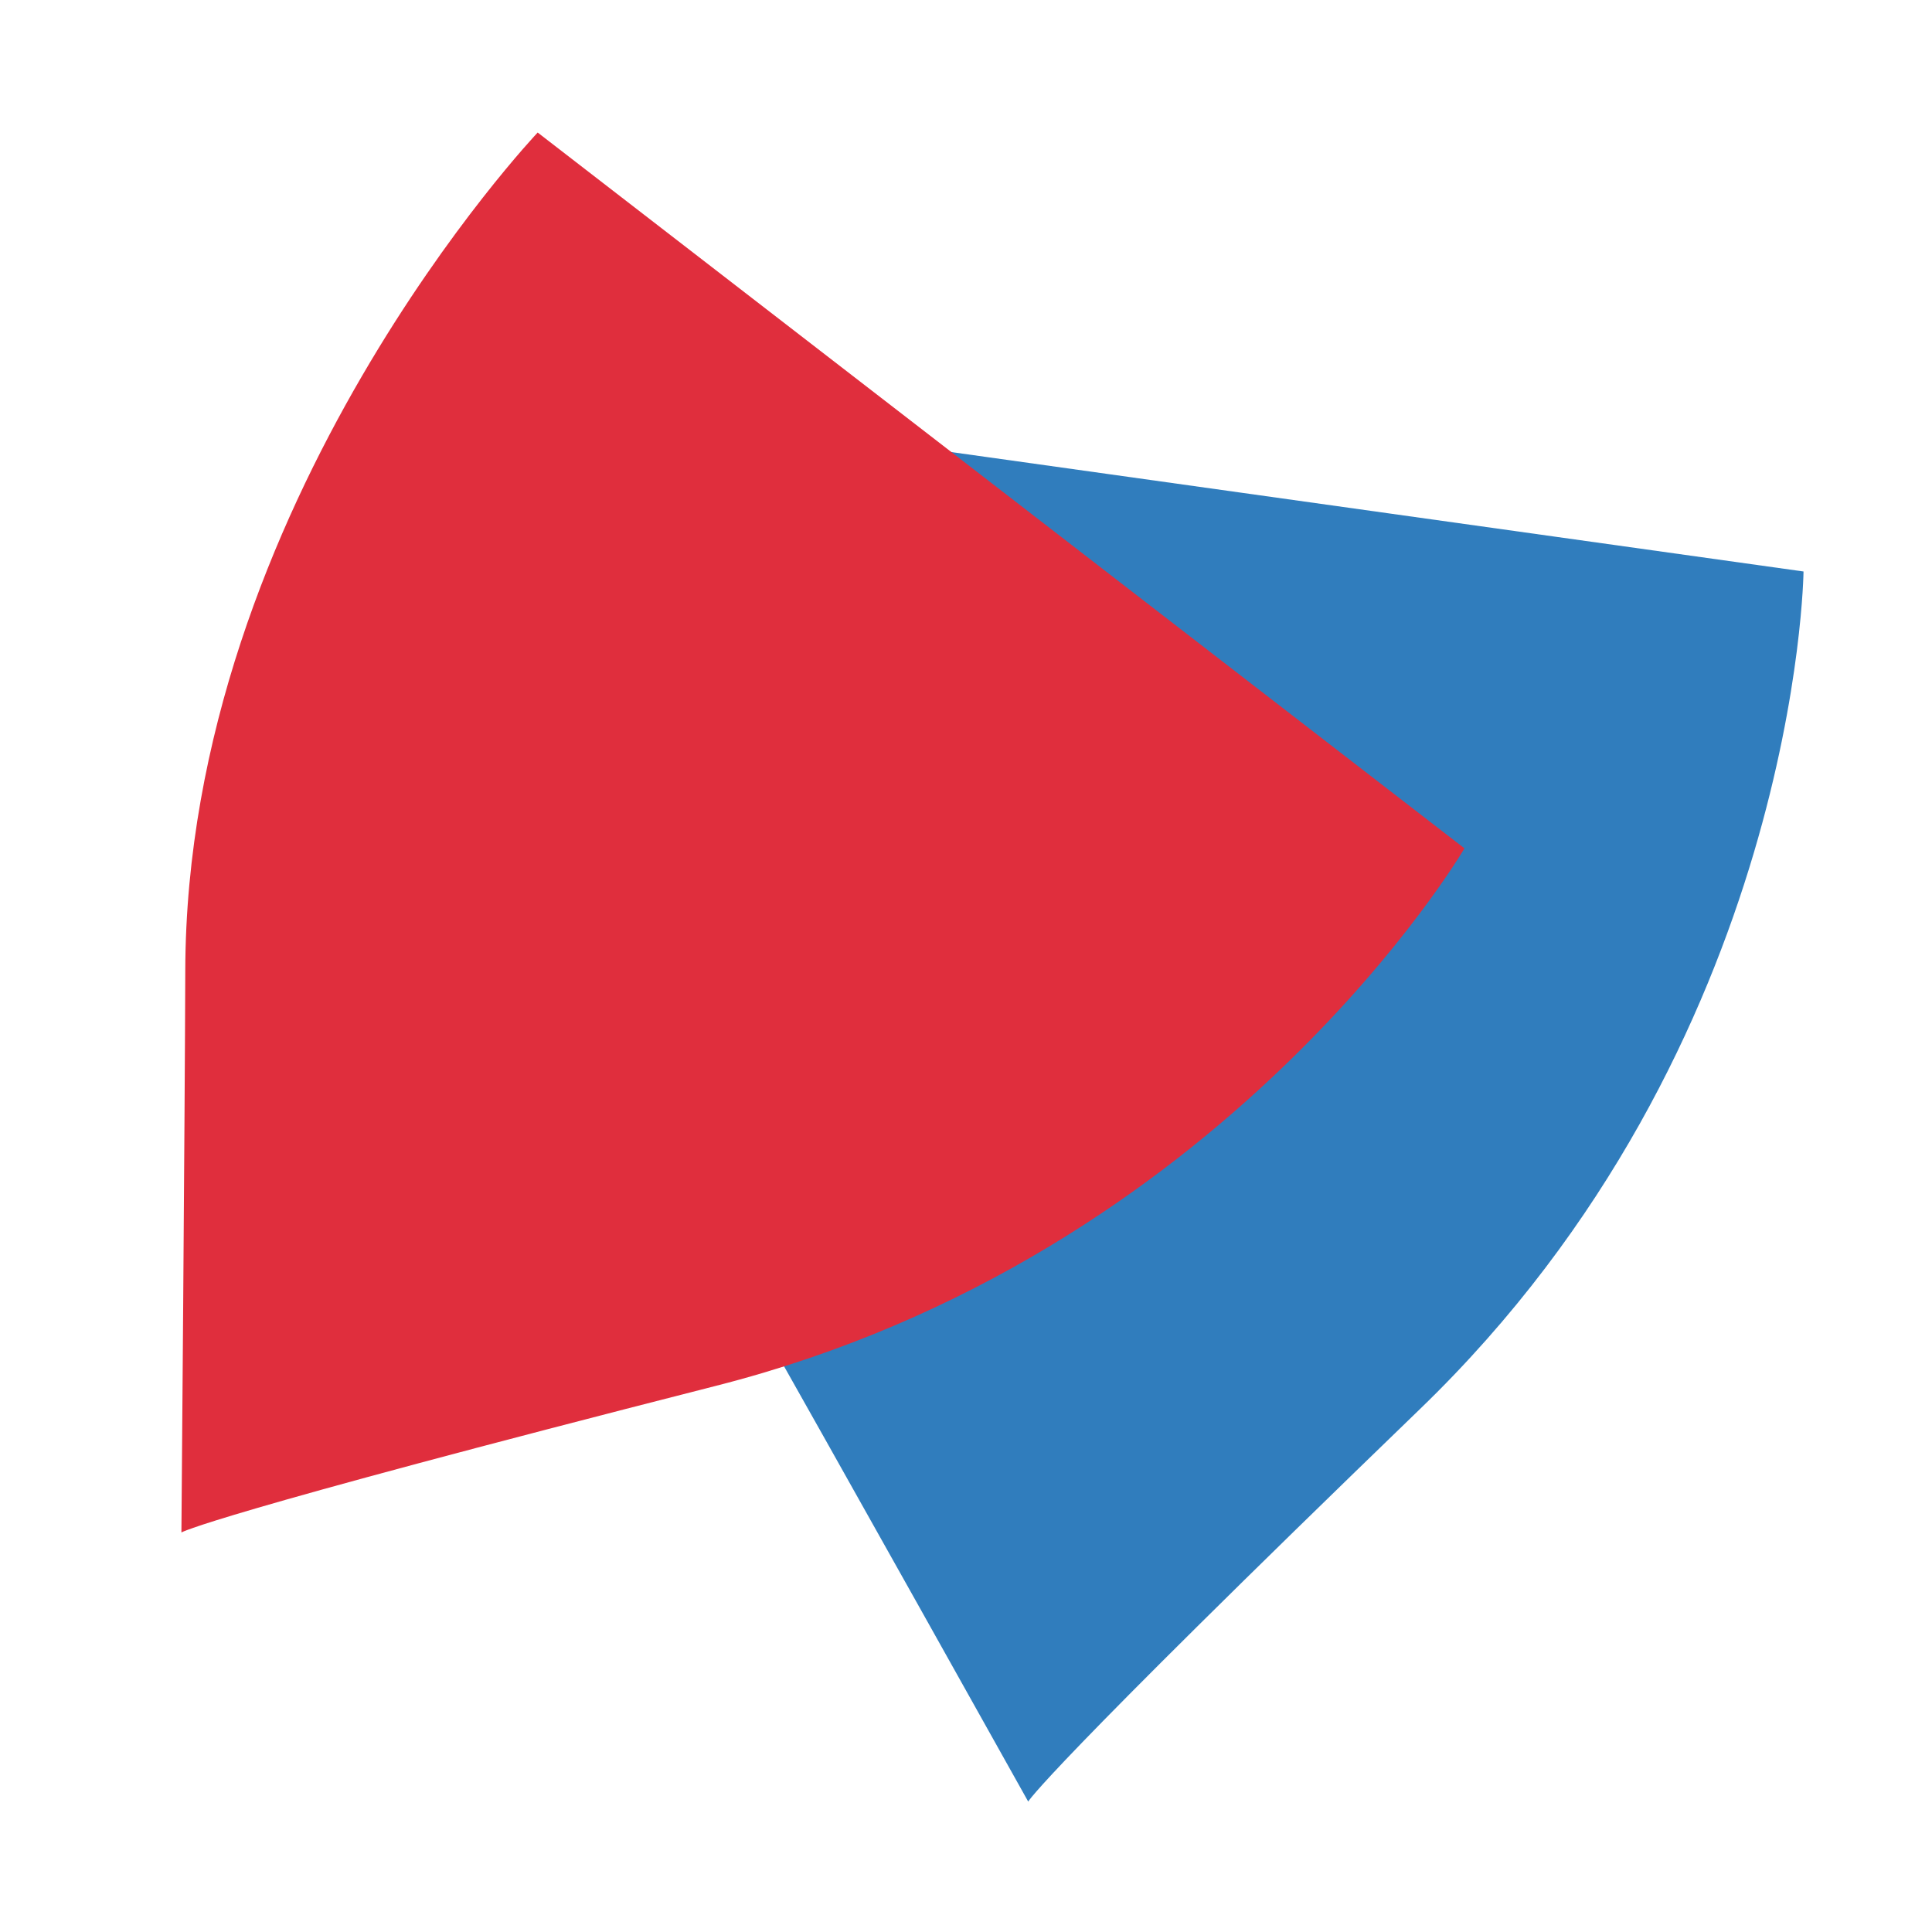
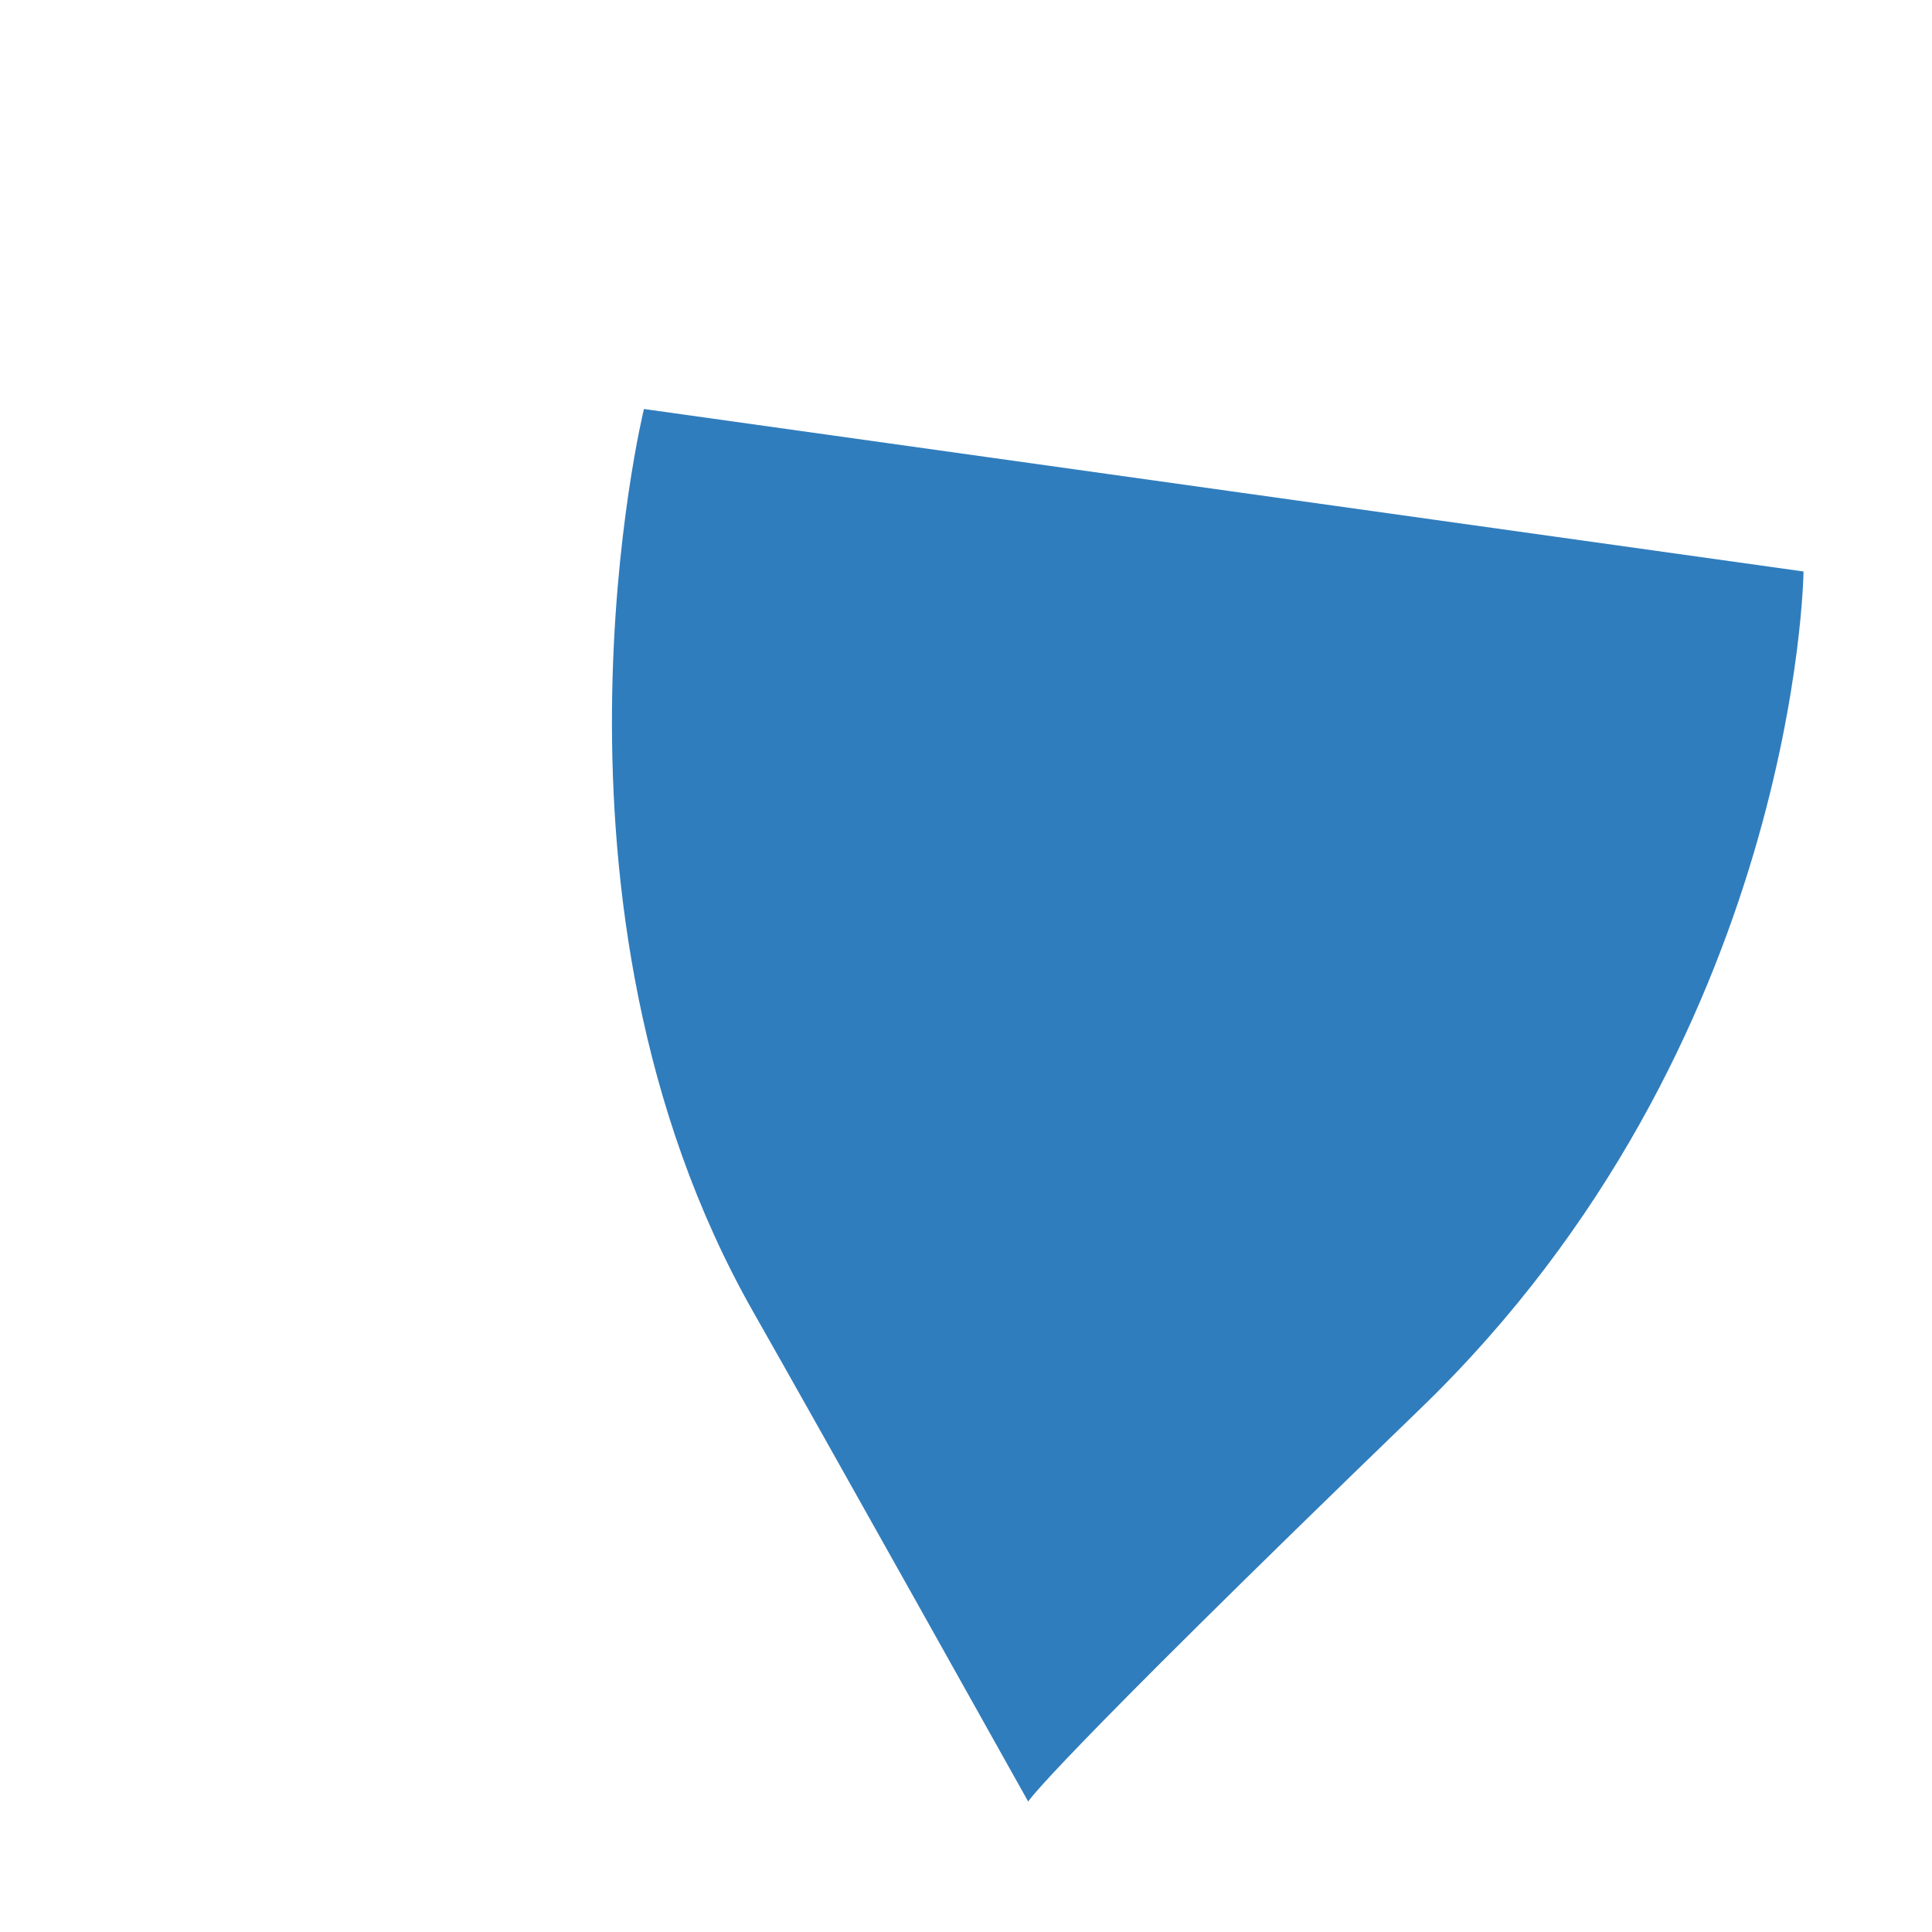
<svg xmlns="http://www.w3.org/2000/svg" xmlns:xlink="http://www.w3.org/1999/xlink" version="1.1" id="Warstwa_1" x="0px" y="0px" viewBox="0 0 1000 1000" style="enable-background:new 0 0 1000 1000;" xml:space="preserve">
  <style type="text/css">
	.st0{clip-path:url(#SVGID_00000181777906311772003200000010059617349134814616_);fill:#307DBD;}
	.st1{clip-path:url(#SVGID_00000181777906311772003200000010059617349134814616_);fill:#E02E3D;}
</style>
  <g>
    <defs>
      <rect id="SVGID_1_" x="93.9" y="68.6" width="839.6" height="863.9" />
    </defs>
    <clipPath id="SVGID_00000111176555941486700770000014873856925647977861_">
      <use xlink:href="#SVGID_1_" style="overflow:visible;" />
    </clipPath>
    <path style="clip-path:url(#SVGID_00000111176555941486700770000014873856925647977861_);fill:#307DBD;" d="M933.5,295.8   c0,0-2.6,244.4-198.5,433.5C539,918.7,532.2,932.5,532.2,932.5S424.8,740.4,389.8,678.9c-119.4-210.5-56.5-467.2-56.5-467.2   L933.5,295.8z" />
-     <path style="clip-path:url(#SVGID_00000111176555941486700770000014873856925647977861_);fill:#E02E3D;" d="M758,439.1   c0,0-123.3,211-387.4,278.2c-263.9,67.3-276.7,75.9-276.7,75.9s1.8-220,2-290.8c0.5-242,182.4-433.8,182.4-433.8L758,439.1z" />
  </g>
</svg>